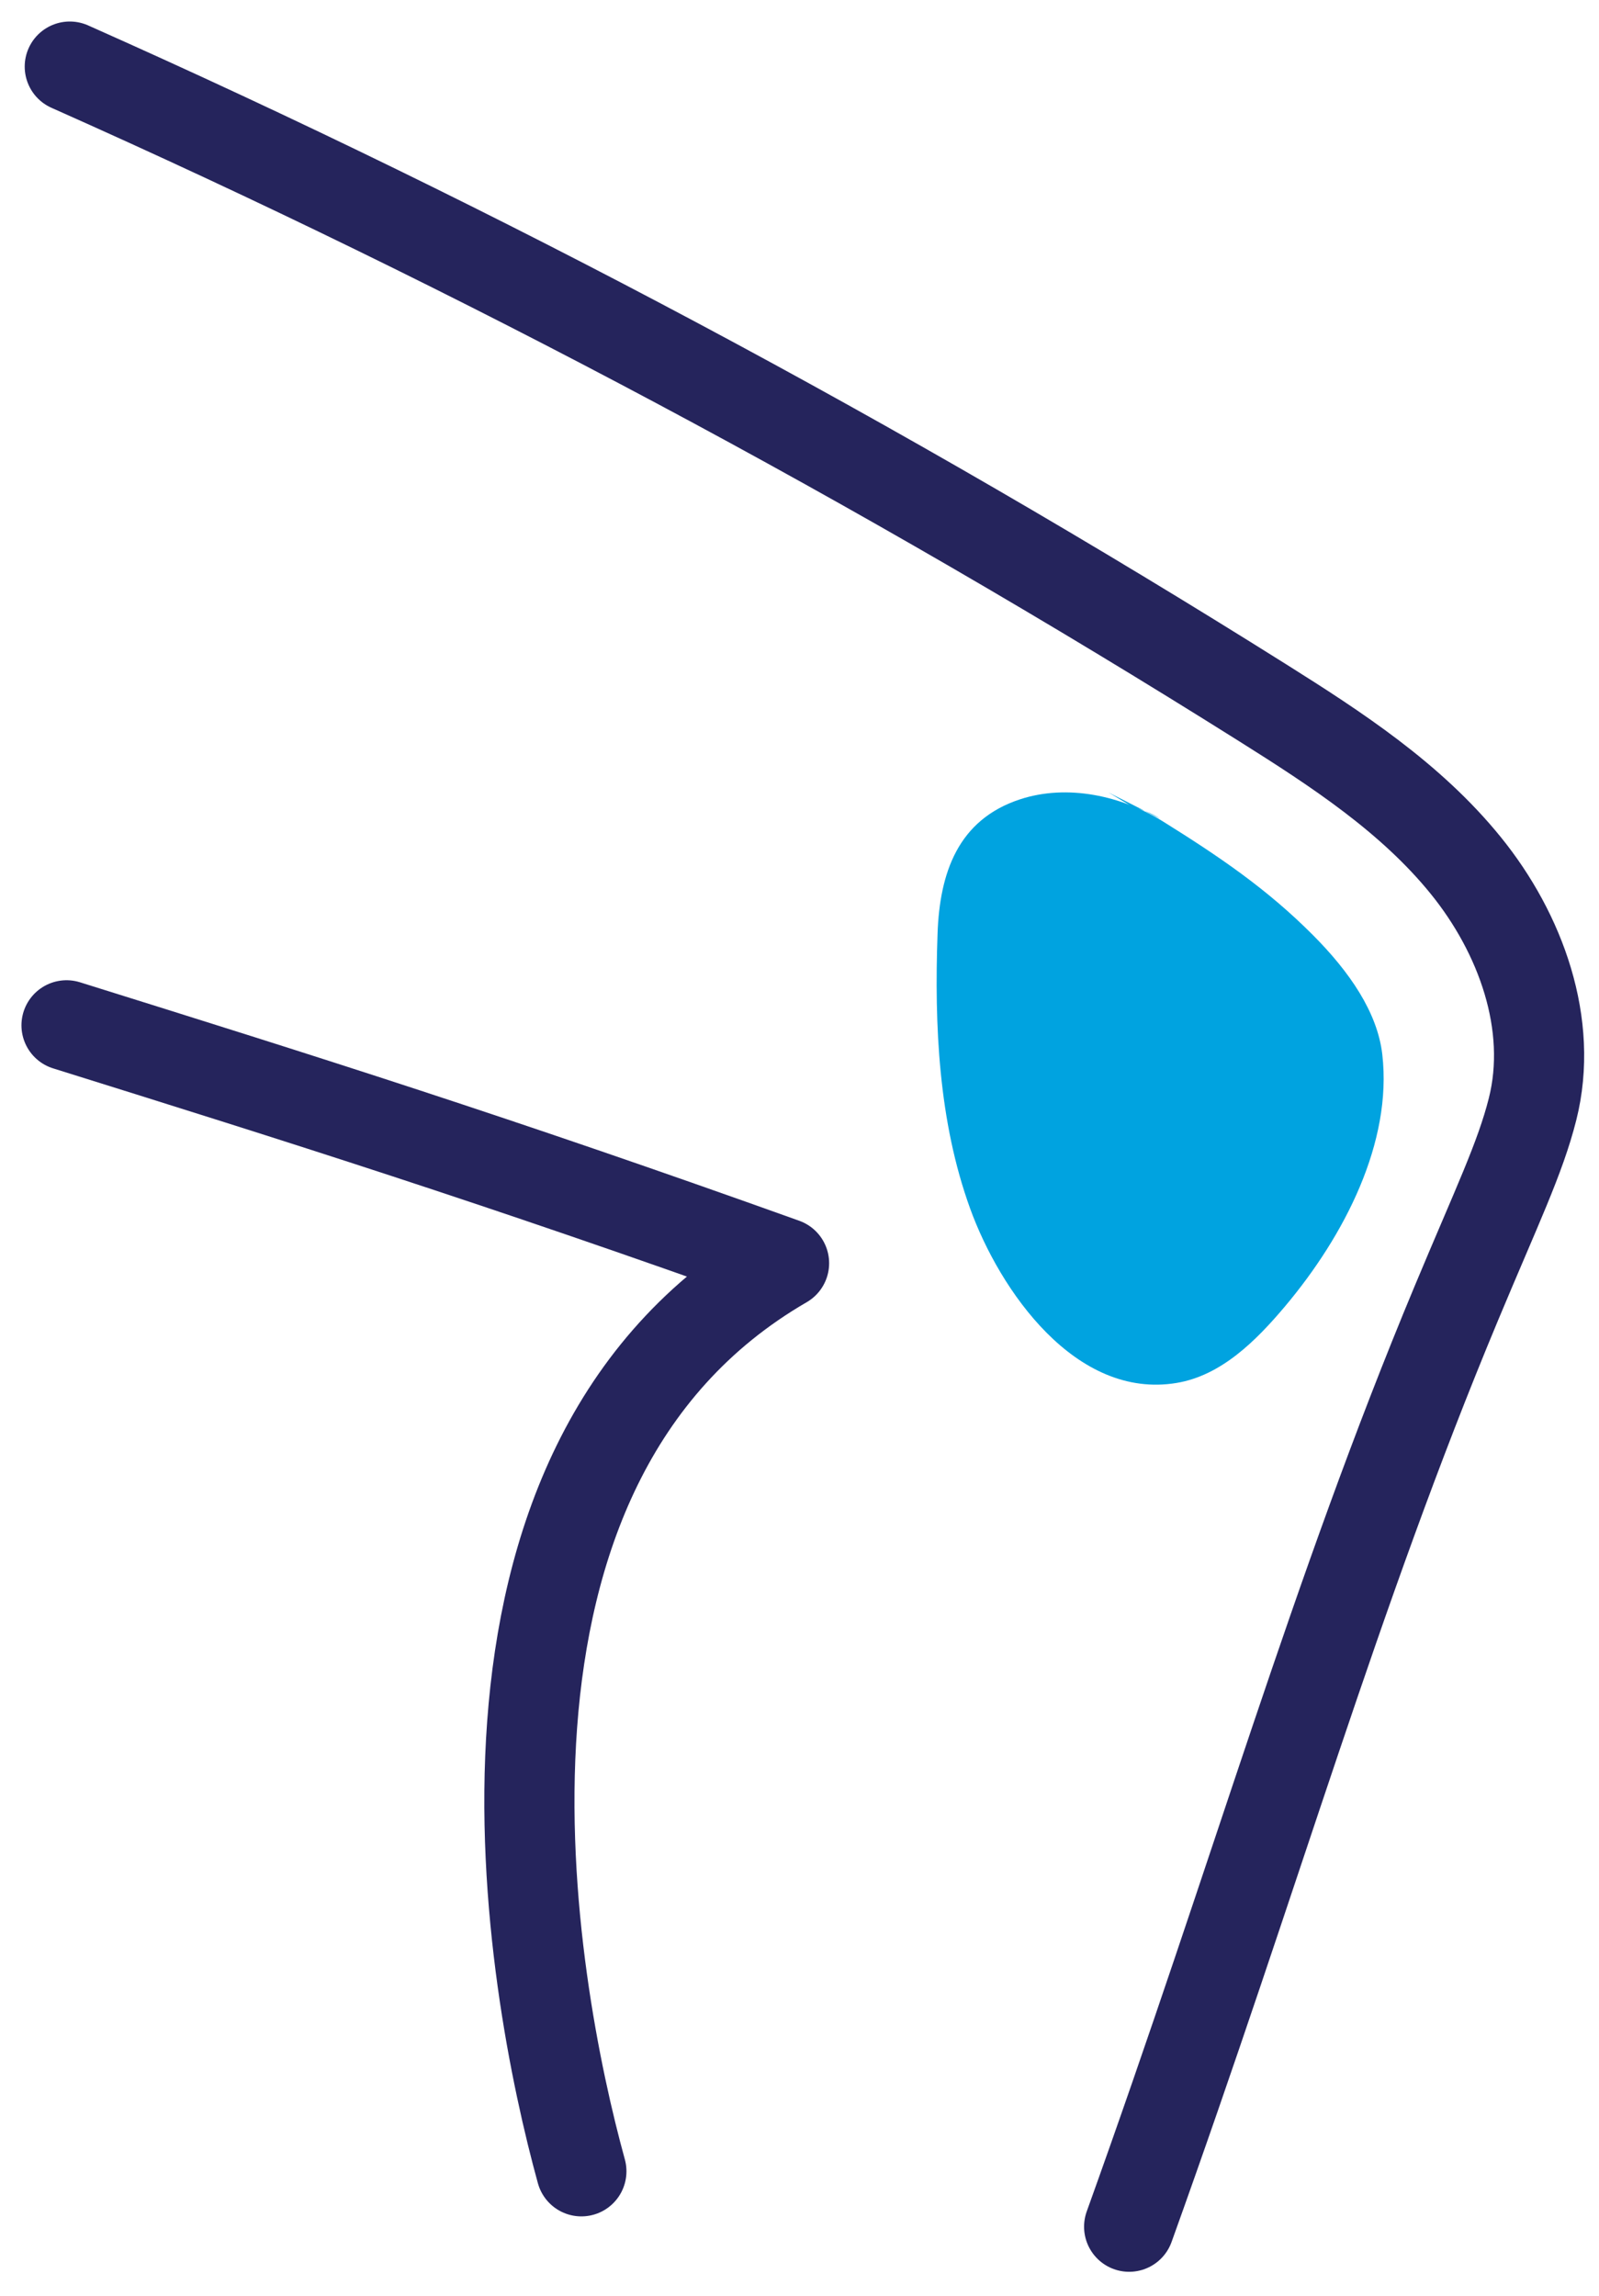
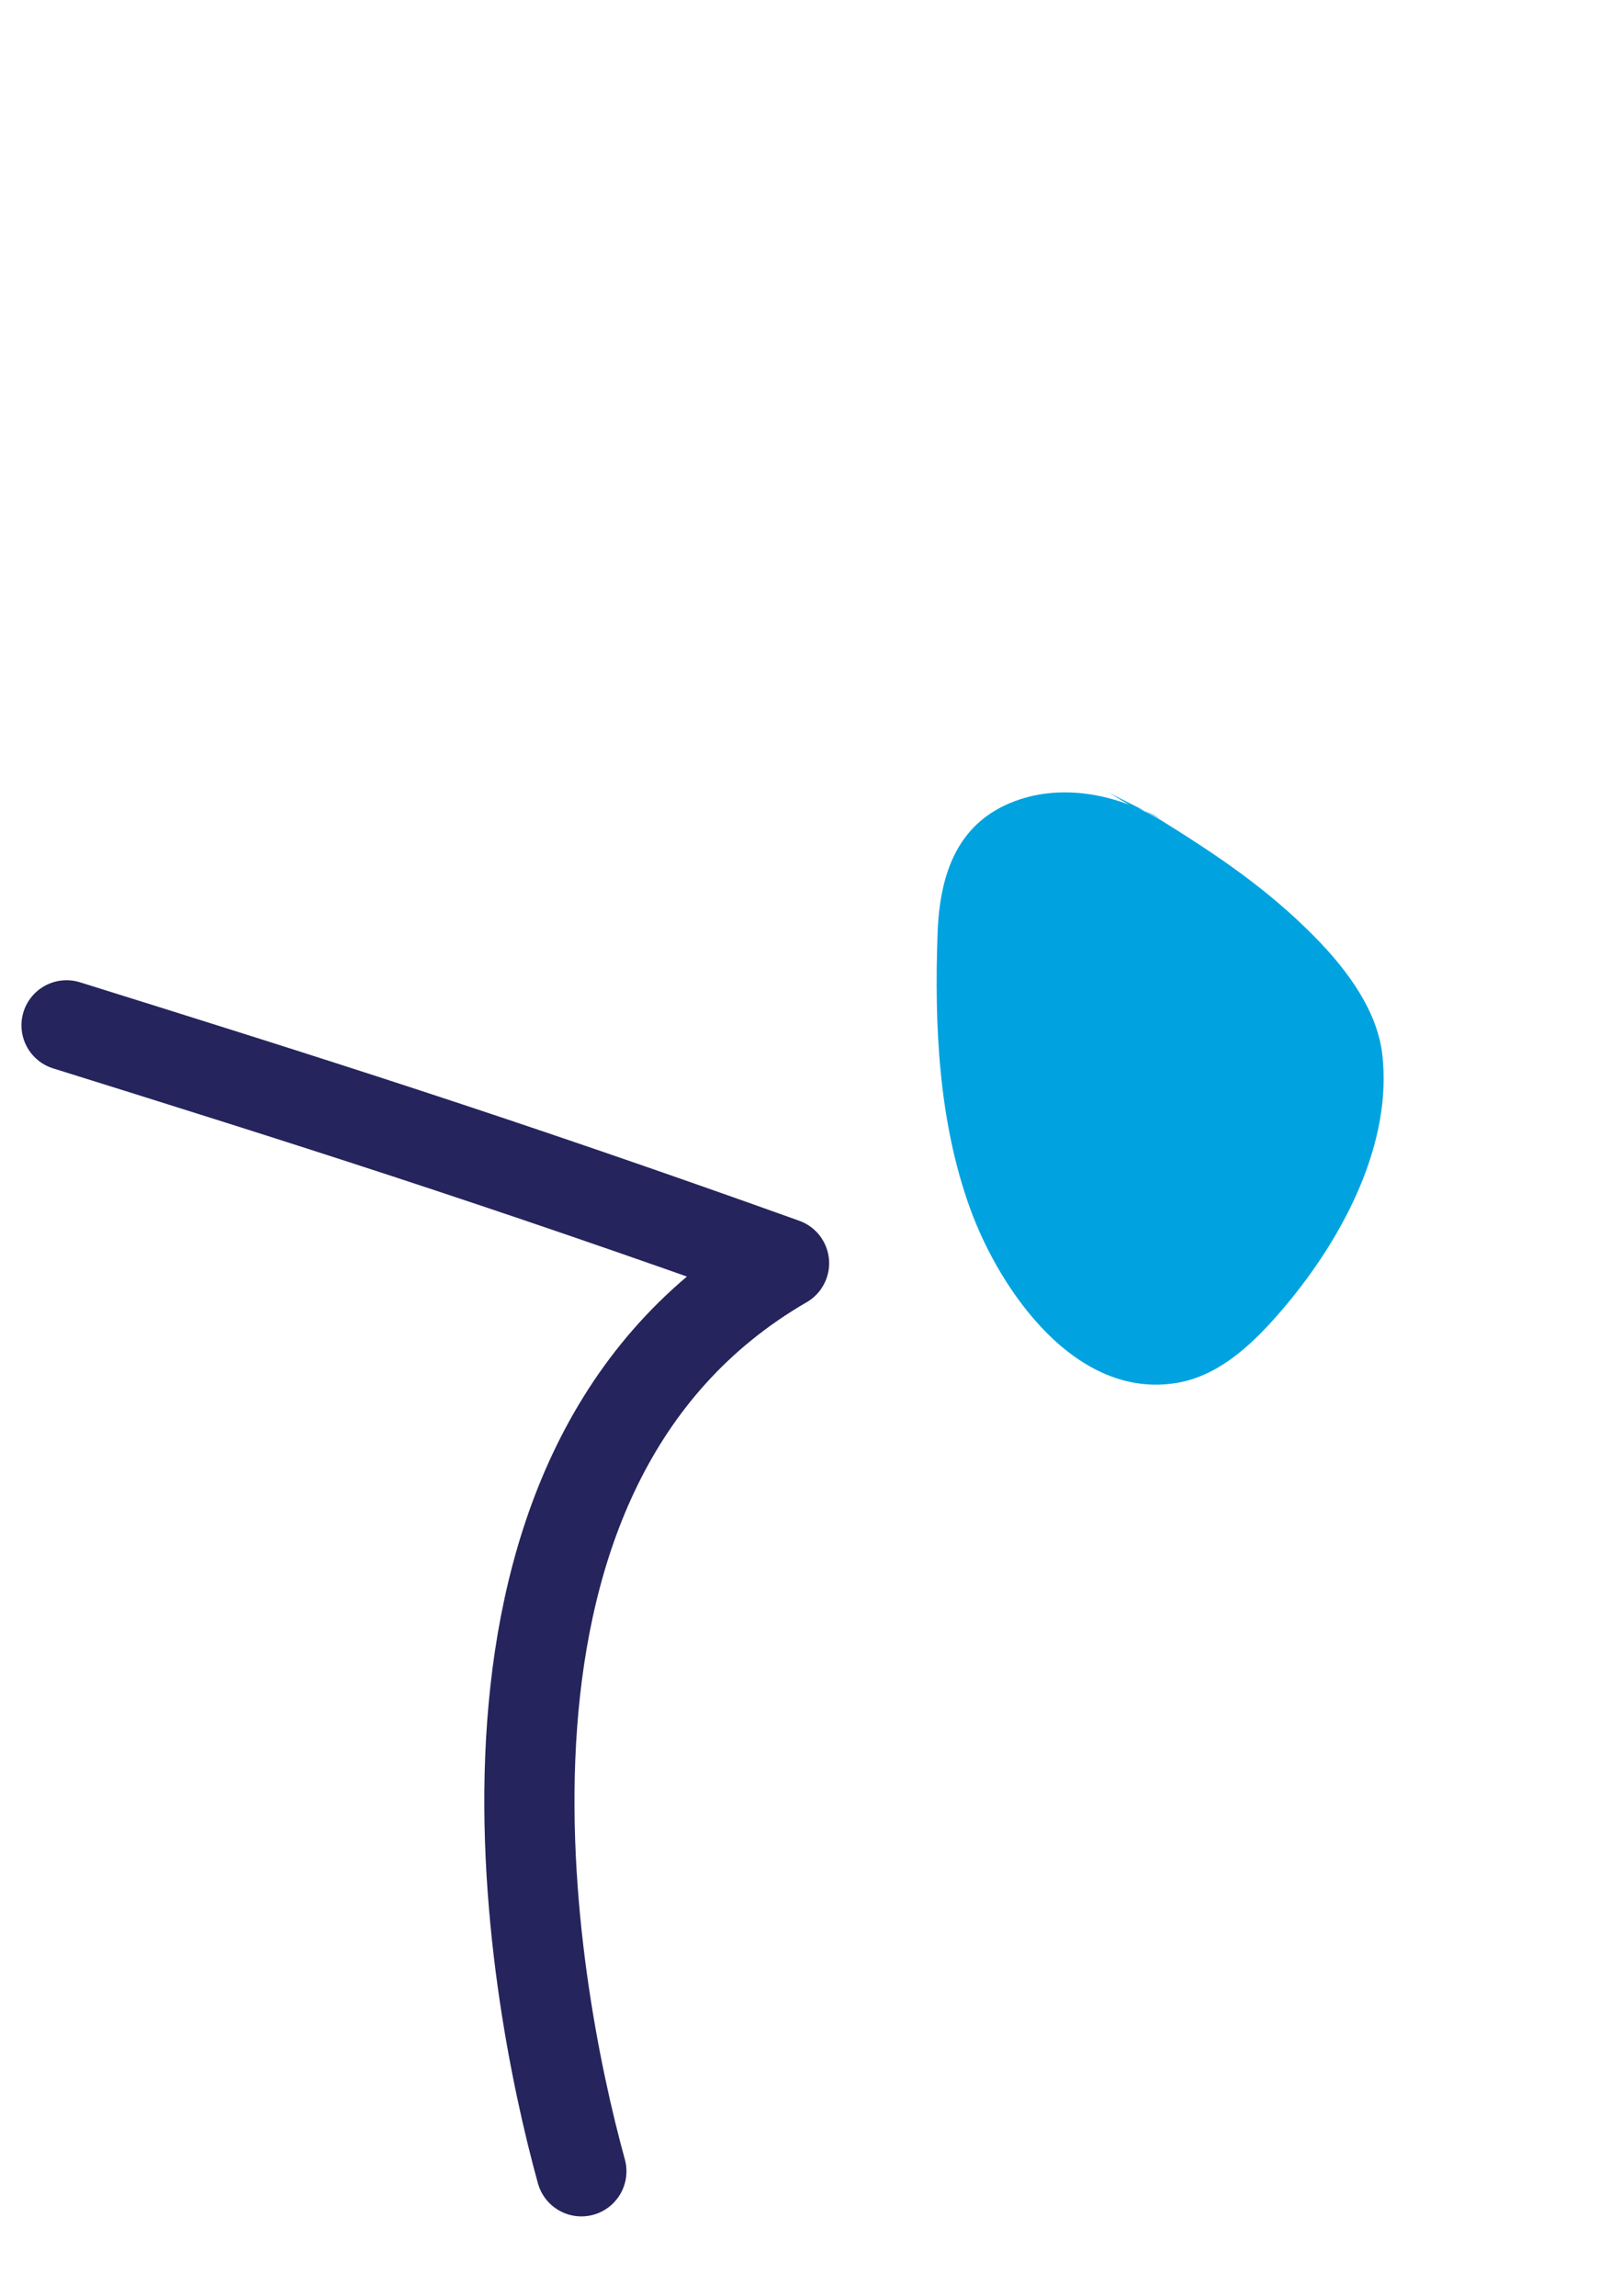
<svg xmlns="http://www.w3.org/2000/svg" width="62" height="89" viewBox="0 0 62 89">
  <g fill="none" fill-rule="evenodd" transform="translate(2 2)">
-     <path stroke="#25245C" stroke-linecap="round" stroke-linejoin="round" stroke-width="3.496" d="M0.706,0.582 C16.68,7.687 32.148,15.935 46.957,25.243 C49.817,27.04 52.704,28.923 54.834,31.552 C56.964,34.179 58.252,37.716 57.423,41 C56.942,42.908 56.035,44.771 54.468,48.523 C49.728,59.88 46.791,70.395 41.782,84.321" />
    <path stroke="#25245C" stroke-linecap="round" stroke-linejoin="round" stroke-width="3.496" d="M0.58,37.748 C9.763,40.619 17.17,42.946 28.401,46.97 C14.803,54.848 18.573,75.026 20.542,82.173" />
    <path fill="#00A3E0" d="M40.971,28.717 C41.294,28.901 41.607,29.1 41.929,29.287 C42.296,29.387 42.653,29.521 42.984,29.738 L40.971,28.717 Z" />
    <path fill="#00A3E0" d="M51.597,38.874 C51.408,37.242 50.328,35.676 48.912,34.253 C47.112,32.445 45.246,31.189 43.108,29.854 C41.497,28.85 39.388,28.383 37.551,28.987 C35.142,29.778 34.435,31.84 34.353,34.194 C34.228,37.759 34.39,41.469 35.617,44.853 C36.768,48.028 39.703,52.261 43.619,51.612 C45.35,51.326 46.698,49.982 47.83,48.637 C50.131,45.9 51.992,42.287 51.597,38.874" />
  </g>
</svg>